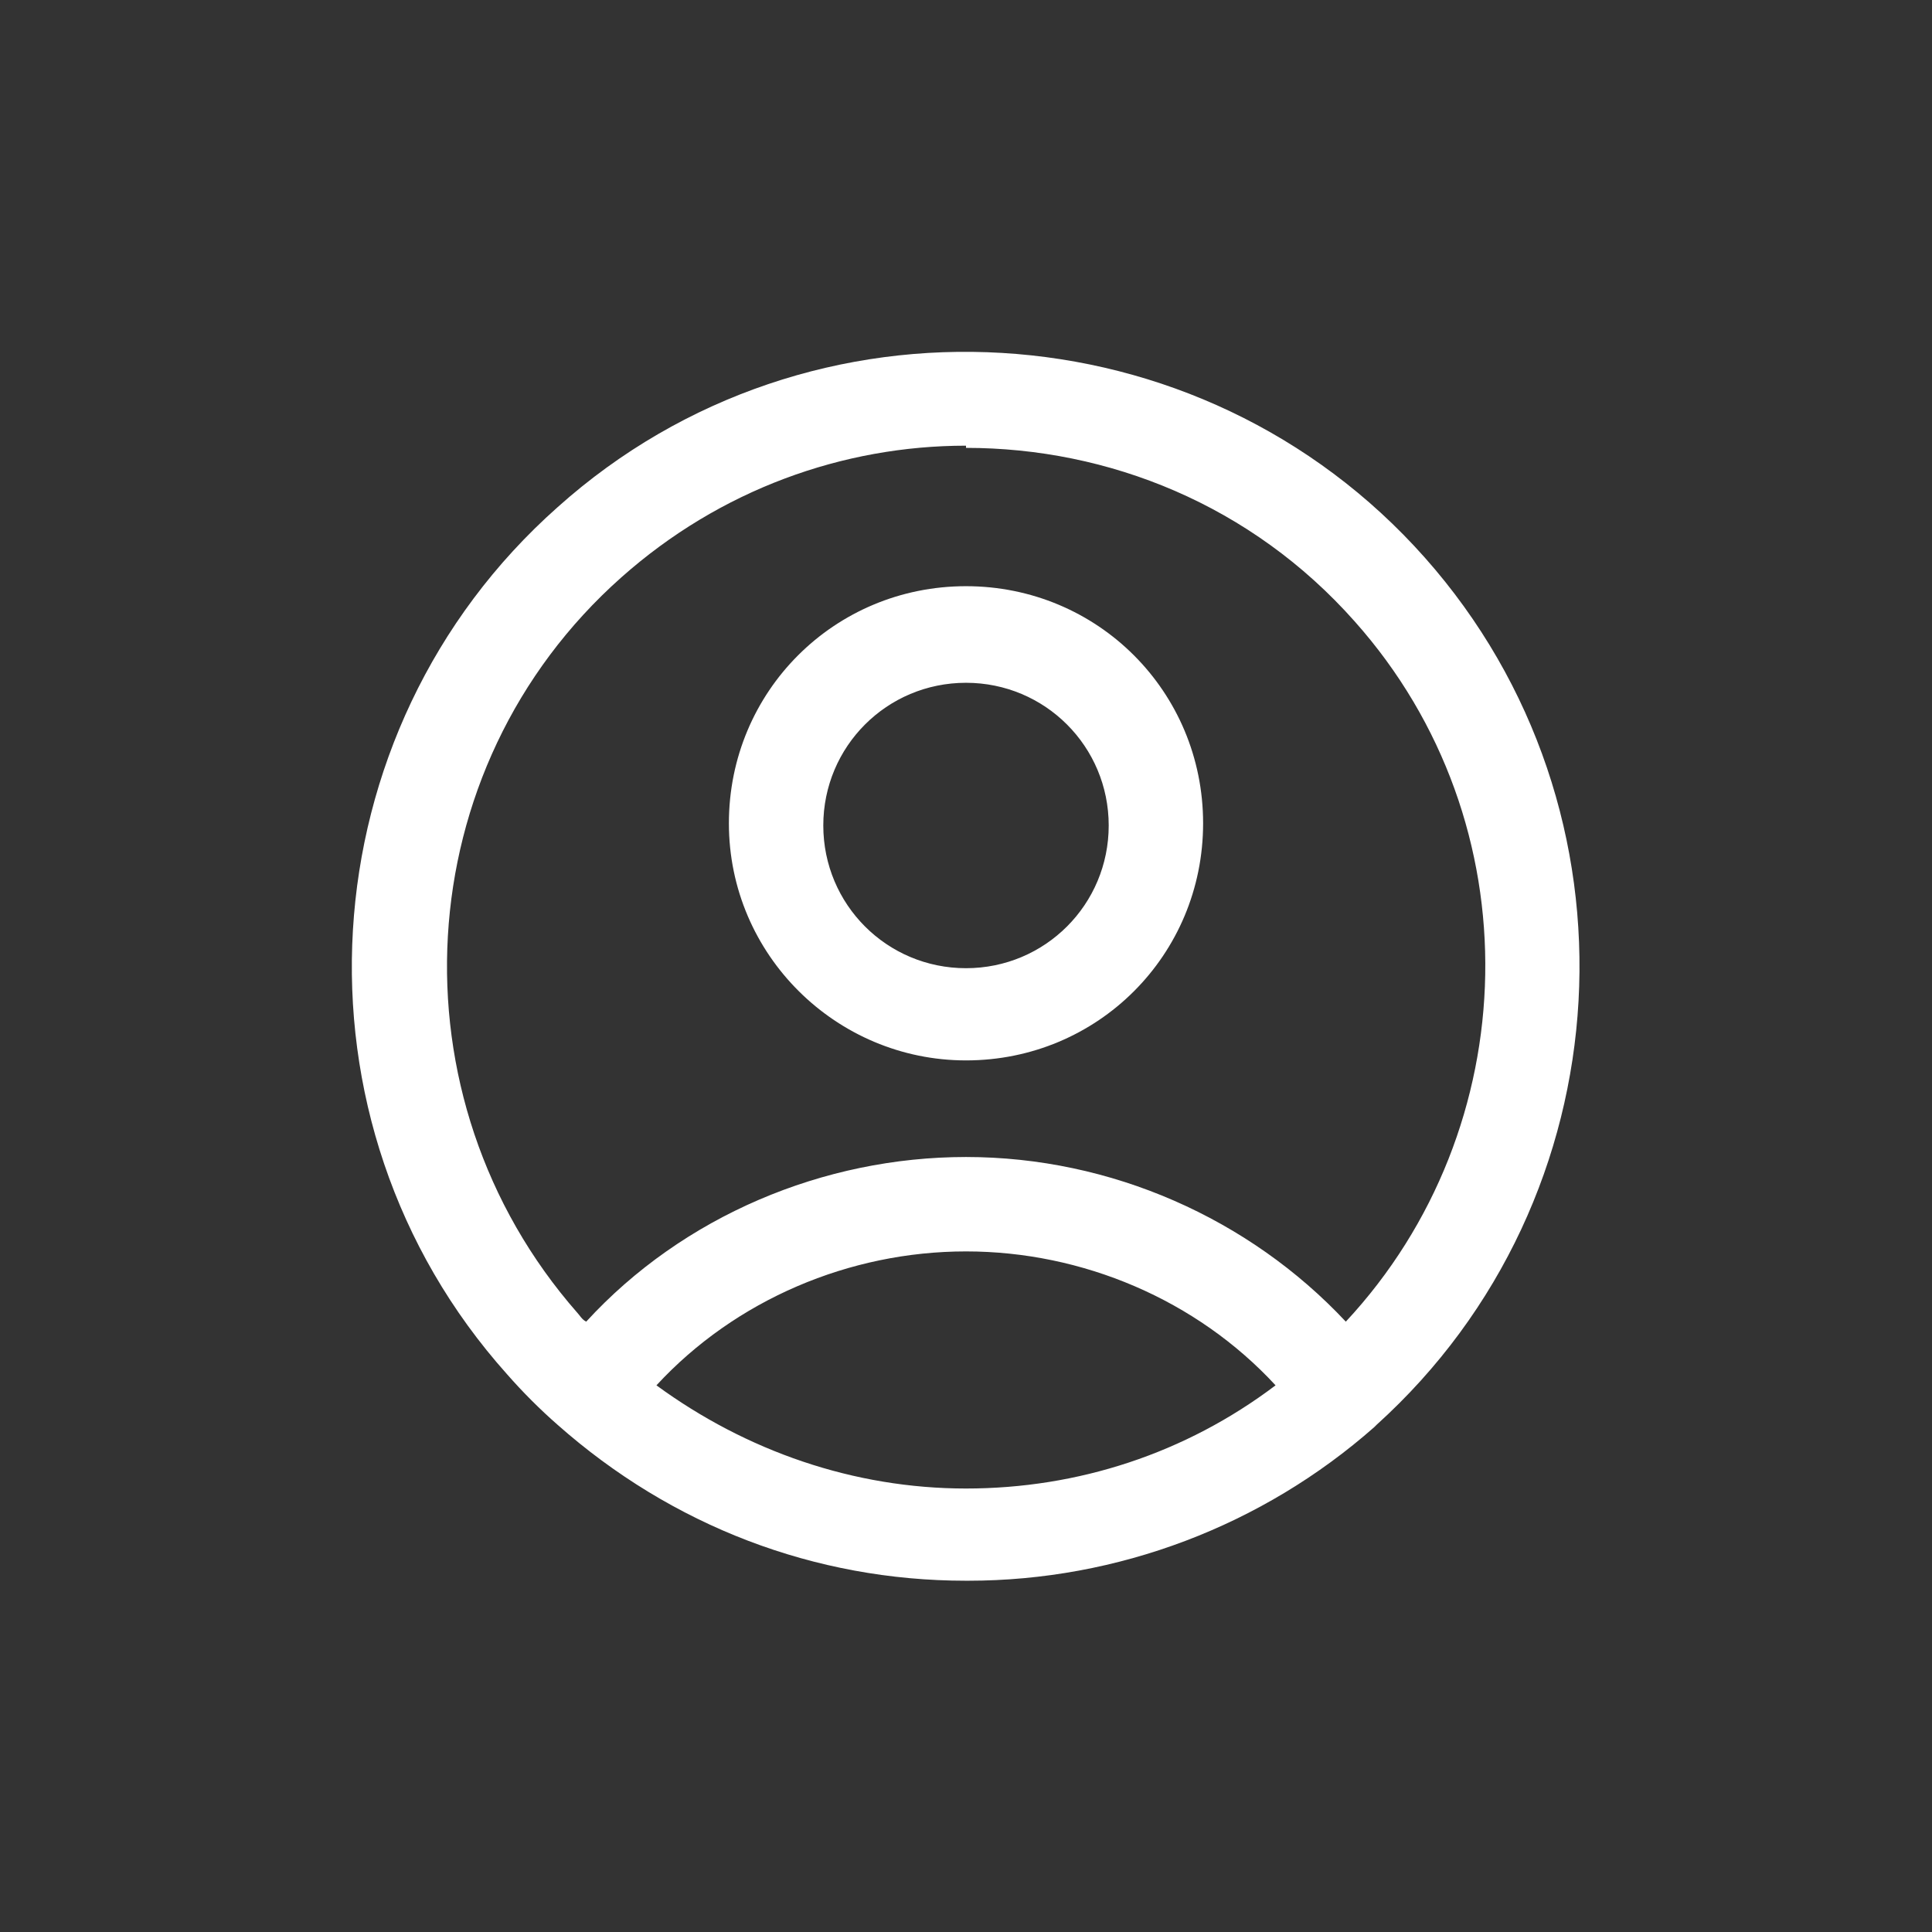
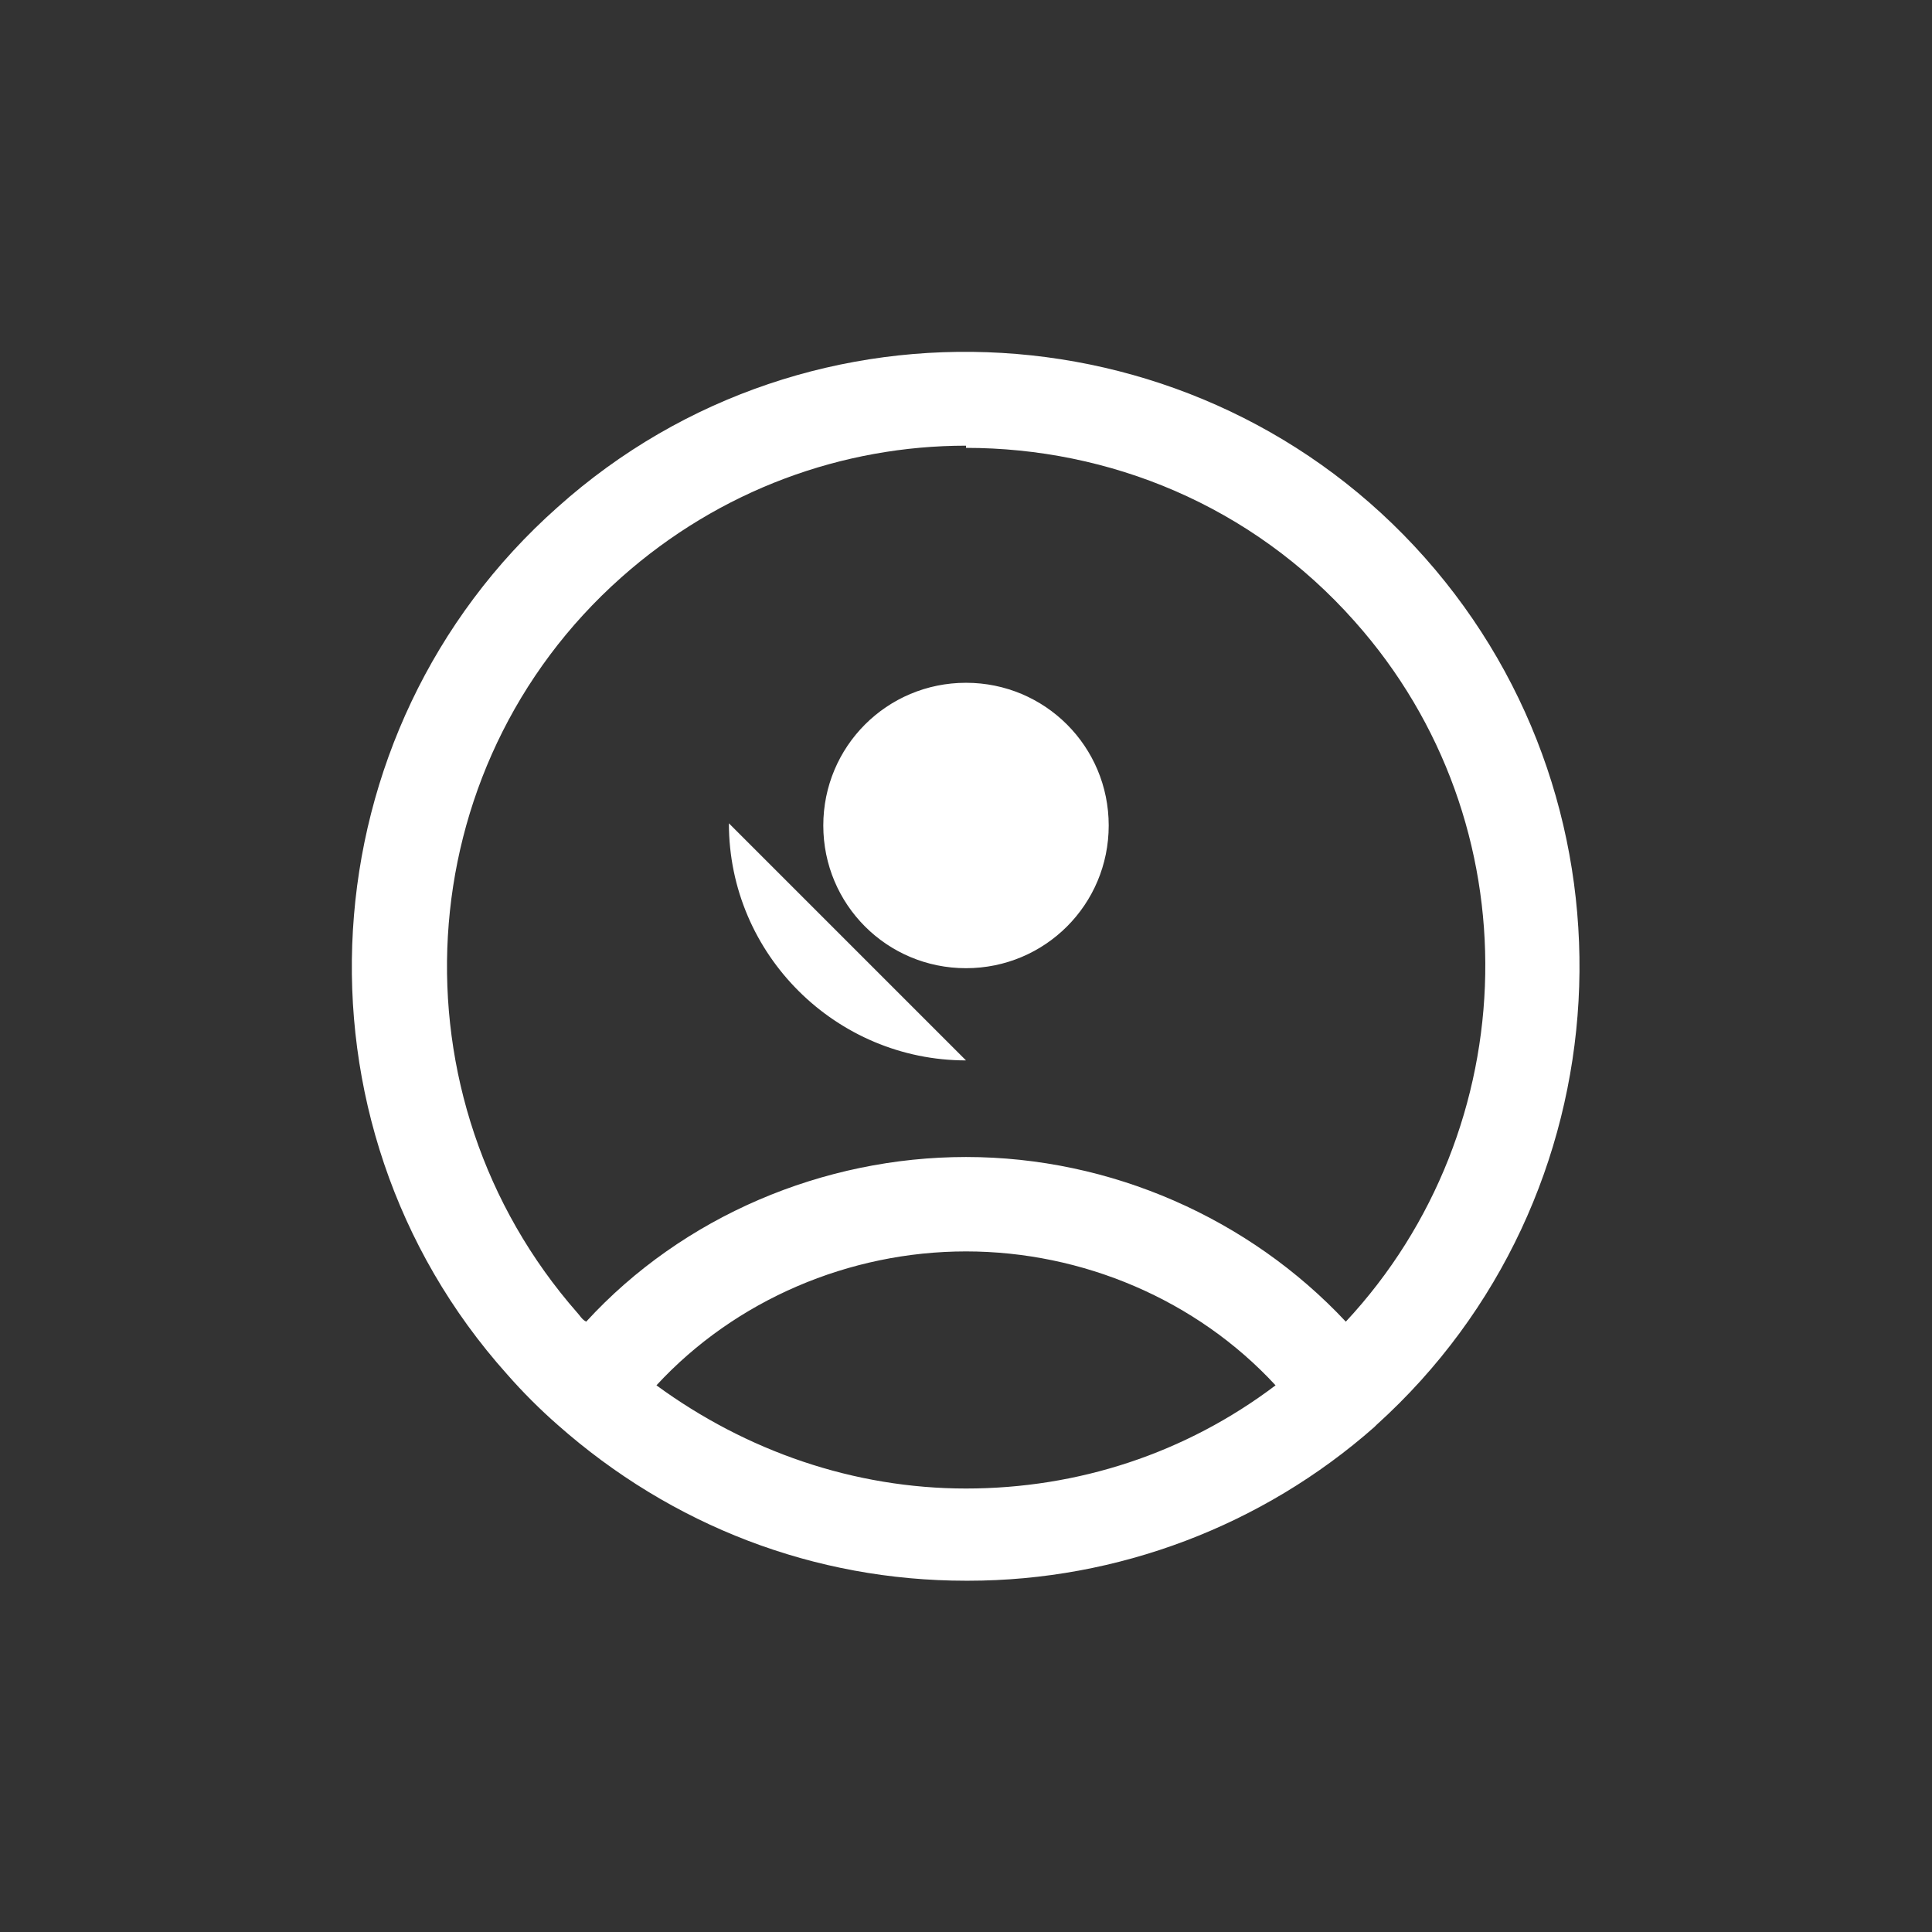
<svg xmlns="http://www.w3.org/2000/svg" id="Layer_1" data-name="Layer 1" version="1.1" viewBox="0 0 88 88">
  <rect x="0" y="0" width="88" height="88" fill="#333333" stroke="none" />
  <defs>
    <style>
      .cls-1 {
        fill: #fff;
        stroke-width: 0px;
      }
    </style>
  </defs>
-   <path class="cls-1" d="M44,72c-6.9,0-13.4-2.5-18.6-7.1,0,0,0,0,0,0-.8-.7-1.6-1.5-2.3-2.3-10.3-11.5-9.2-29.3,2.3-39.5,11.5-10.3,29.3-9.2,39.5,2.3,10.2,11.5,9.2,29.2-2.2,39.5,0,0,0,0-.1.1-5.1,4.5-11.7,7-18.5,7h0ZM29.9,63.1c4.1,3,9,4.7,14.1,4.7h0c5.1,0,10-1.6,14.1-4.7-3.6-3.9-8.8-6.1-14.1-6.1h0c-5.3,0-10.5,2.2-14.1,6.1ZM44,20.3c-5.6,0-11.2,2-15.7,6-9.8,8.7-10.6,23.7-2,33.5.1.1.2.3.4.4,4.4-4.8,10.8-7.5,17.3-7.5s0,0,0,0c6.6,0,12.9,2.8,17.3,7.5,8.2-8.8,8.6-22.7.4-31.9-4.7-5.3-11.2-7.9-17.7-7.9ZM44,48.3c-5.9,0-10.8-4.8-10.8-10.8s4.8-10.8,10.8-10.8,10.8,4.8,10.8,10.8-4.8,10.8-10.8,10.8ZM44,31.1c-3.6,0-6.5,2.9-6.5,6.5s2.9,6.5,6.5,6.5,6.5-2.9,6.5-6.5-2.9-6.5-6.5-6.5Z" />
+   <path class="cls-1" d="M44,72c-6.9,0-13.4-2.5-18.6-7.1,0,0,0,0,0,0-.8-.7-1.6-1.5-2.3-2.3-10.3-11.5-9.2-29.3,2.3-39.5,11.5-10.3,29.3-9.2,39.5,2.3,10.2,11.5,9.2,29.2-2.2,39.5,0,0,0,0-.1.1-5.1,4.5-11.7,7-18.5,7h0ZM29.9,63.1c4.1,3,9,4.7,14.1,4.7h0c5.1,0,10-1.6,14.1-4.7-3.6-3.9-8.8-6.1-14.1-6.1h0c-5.3,0-10.5,2.2-14.1,6.1ZM44,20.3c-5.6,0-11.2,2-15.7,6-9.8,8.7-10.6,23.7-2,33.5.1.1.2.3.4.4,4.4-4.8,10.8-7.5,17.3-7.5s0,0,0,0c6.6,0,12.9,2.8,17.3,7.5,8.2-8.8,8.6-22.7.4-31.9-4.7-5.3-11.2-7.9-17.7-7.9ZM44,48.3c-5.9,0-10.8-4.8-10.8-10.8ZM44,31.1c-3.6,0-6.5,2.9-6.5,6.5s2.9,6.5,6.5,6.5,6.5-2.9,6.5-6.5-2.9-6.5-6.5-6.5Z" />
</svg>